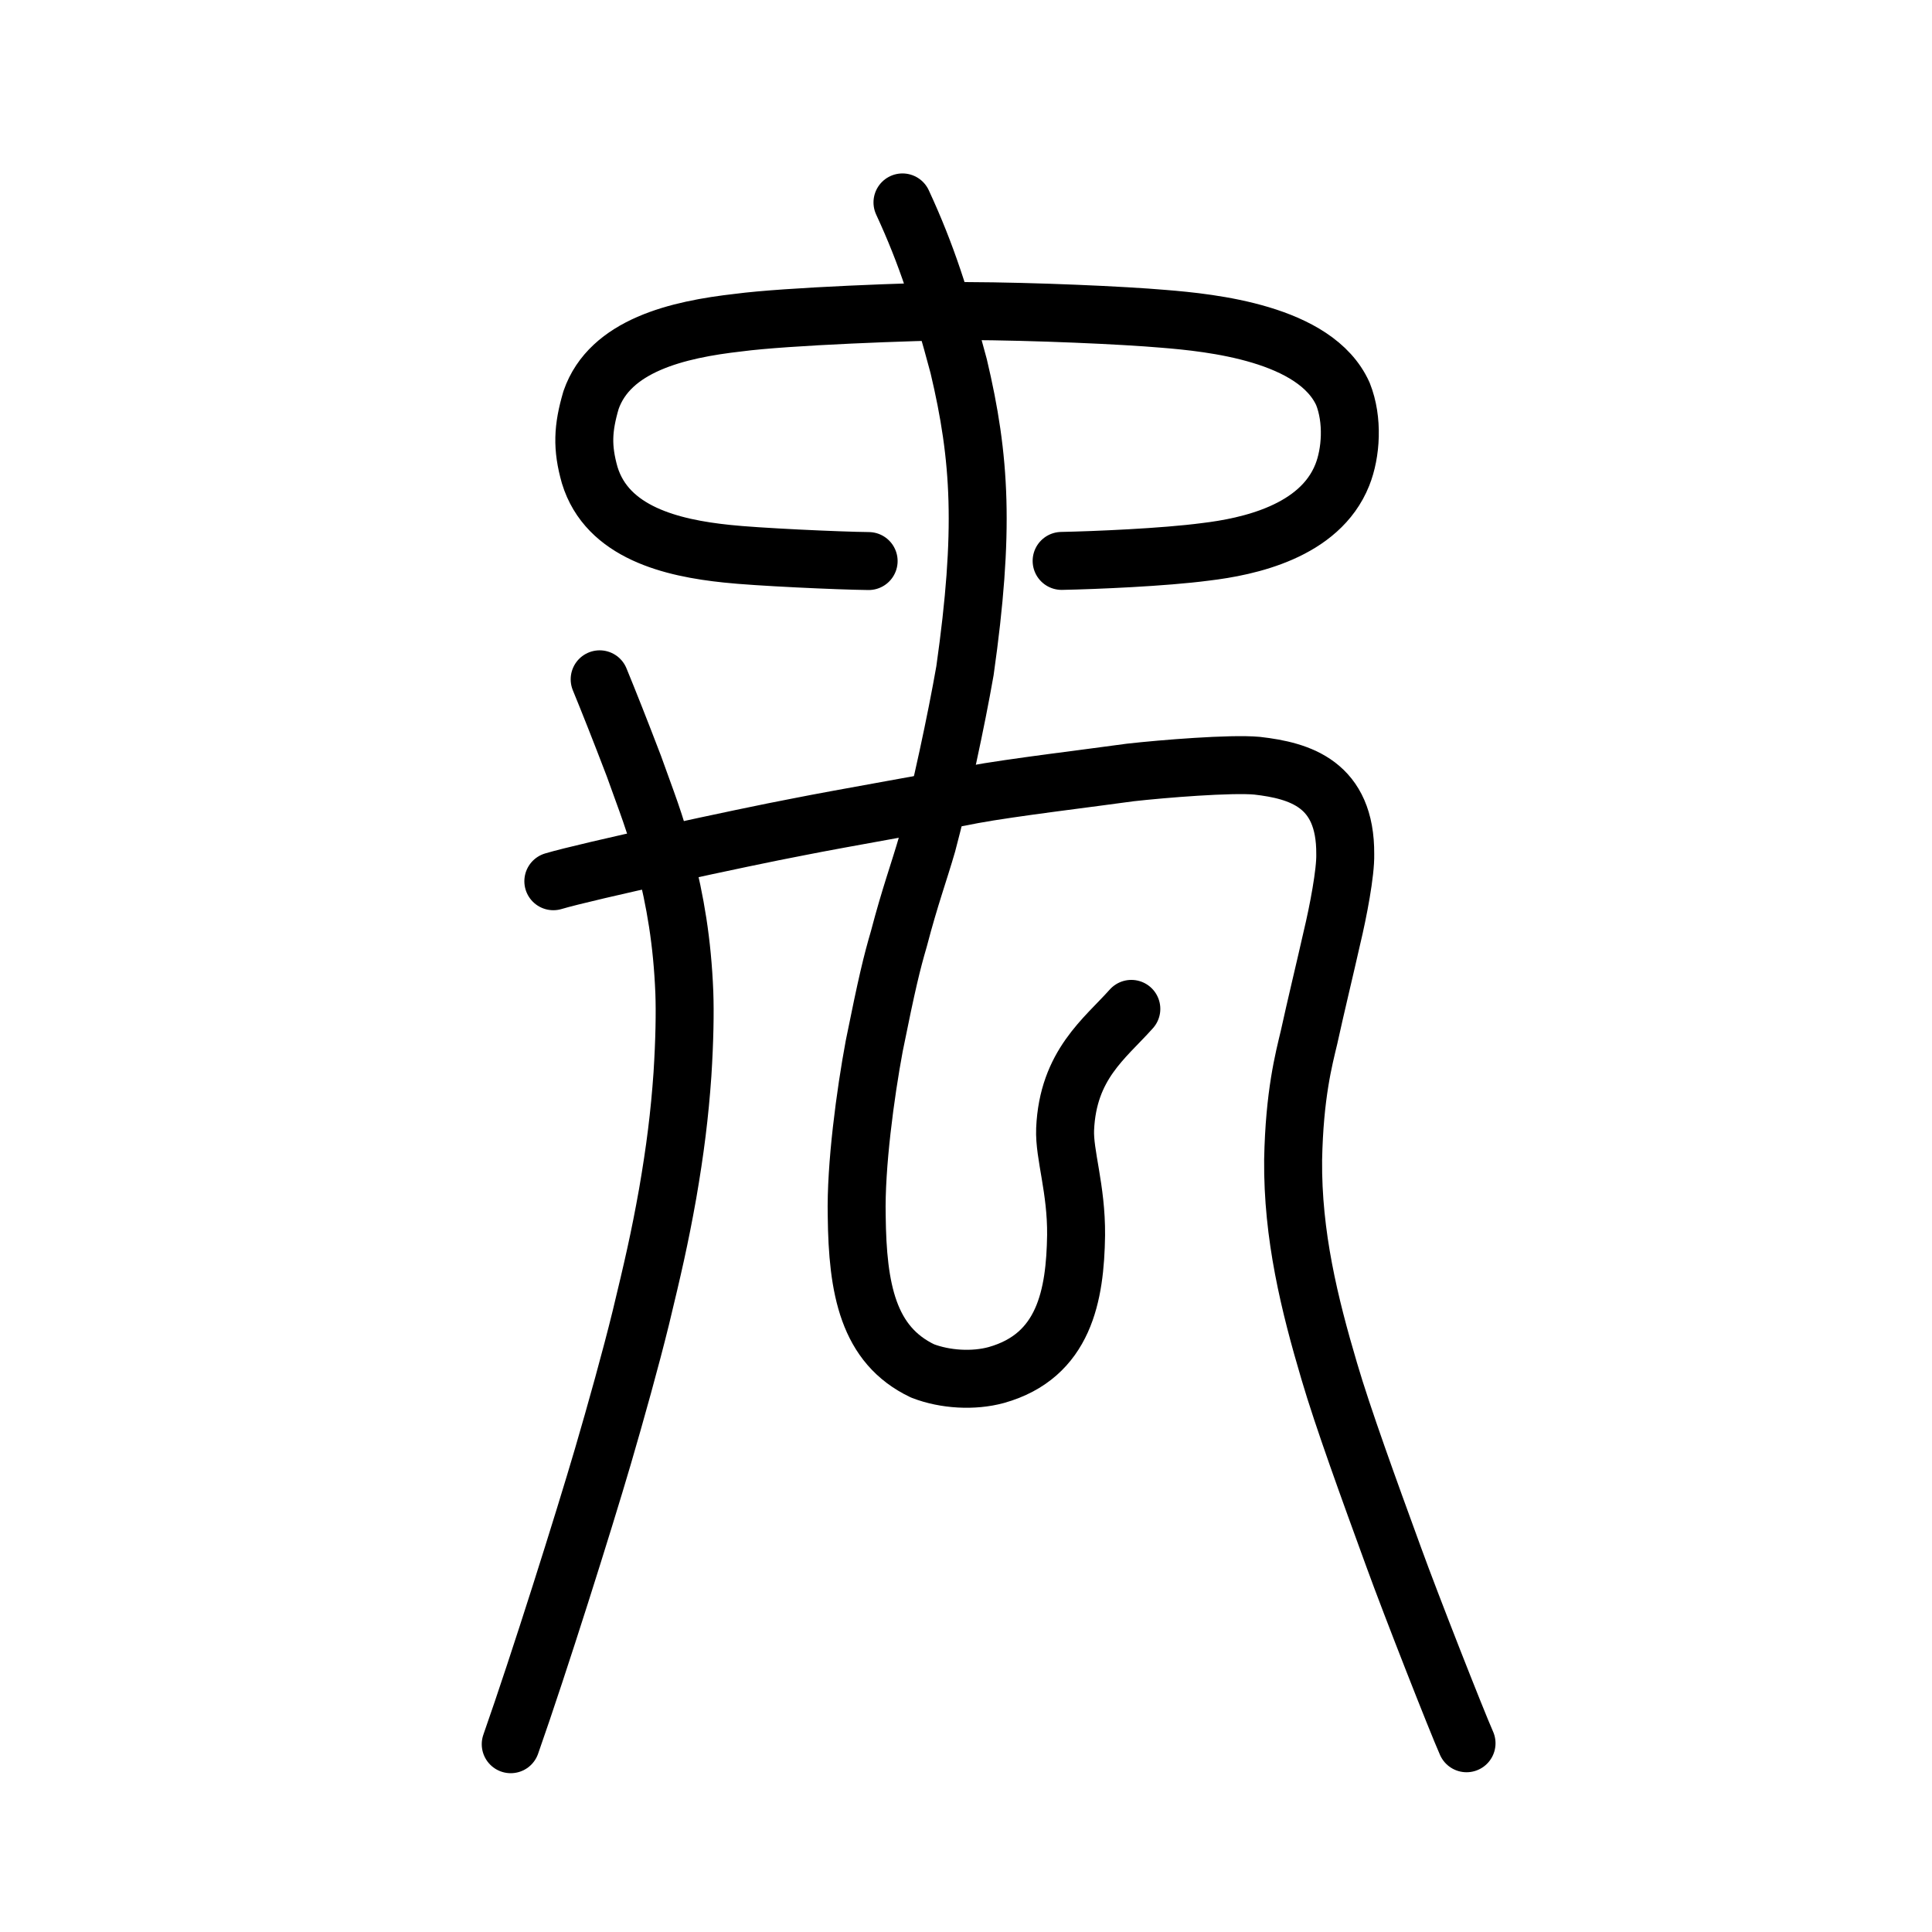
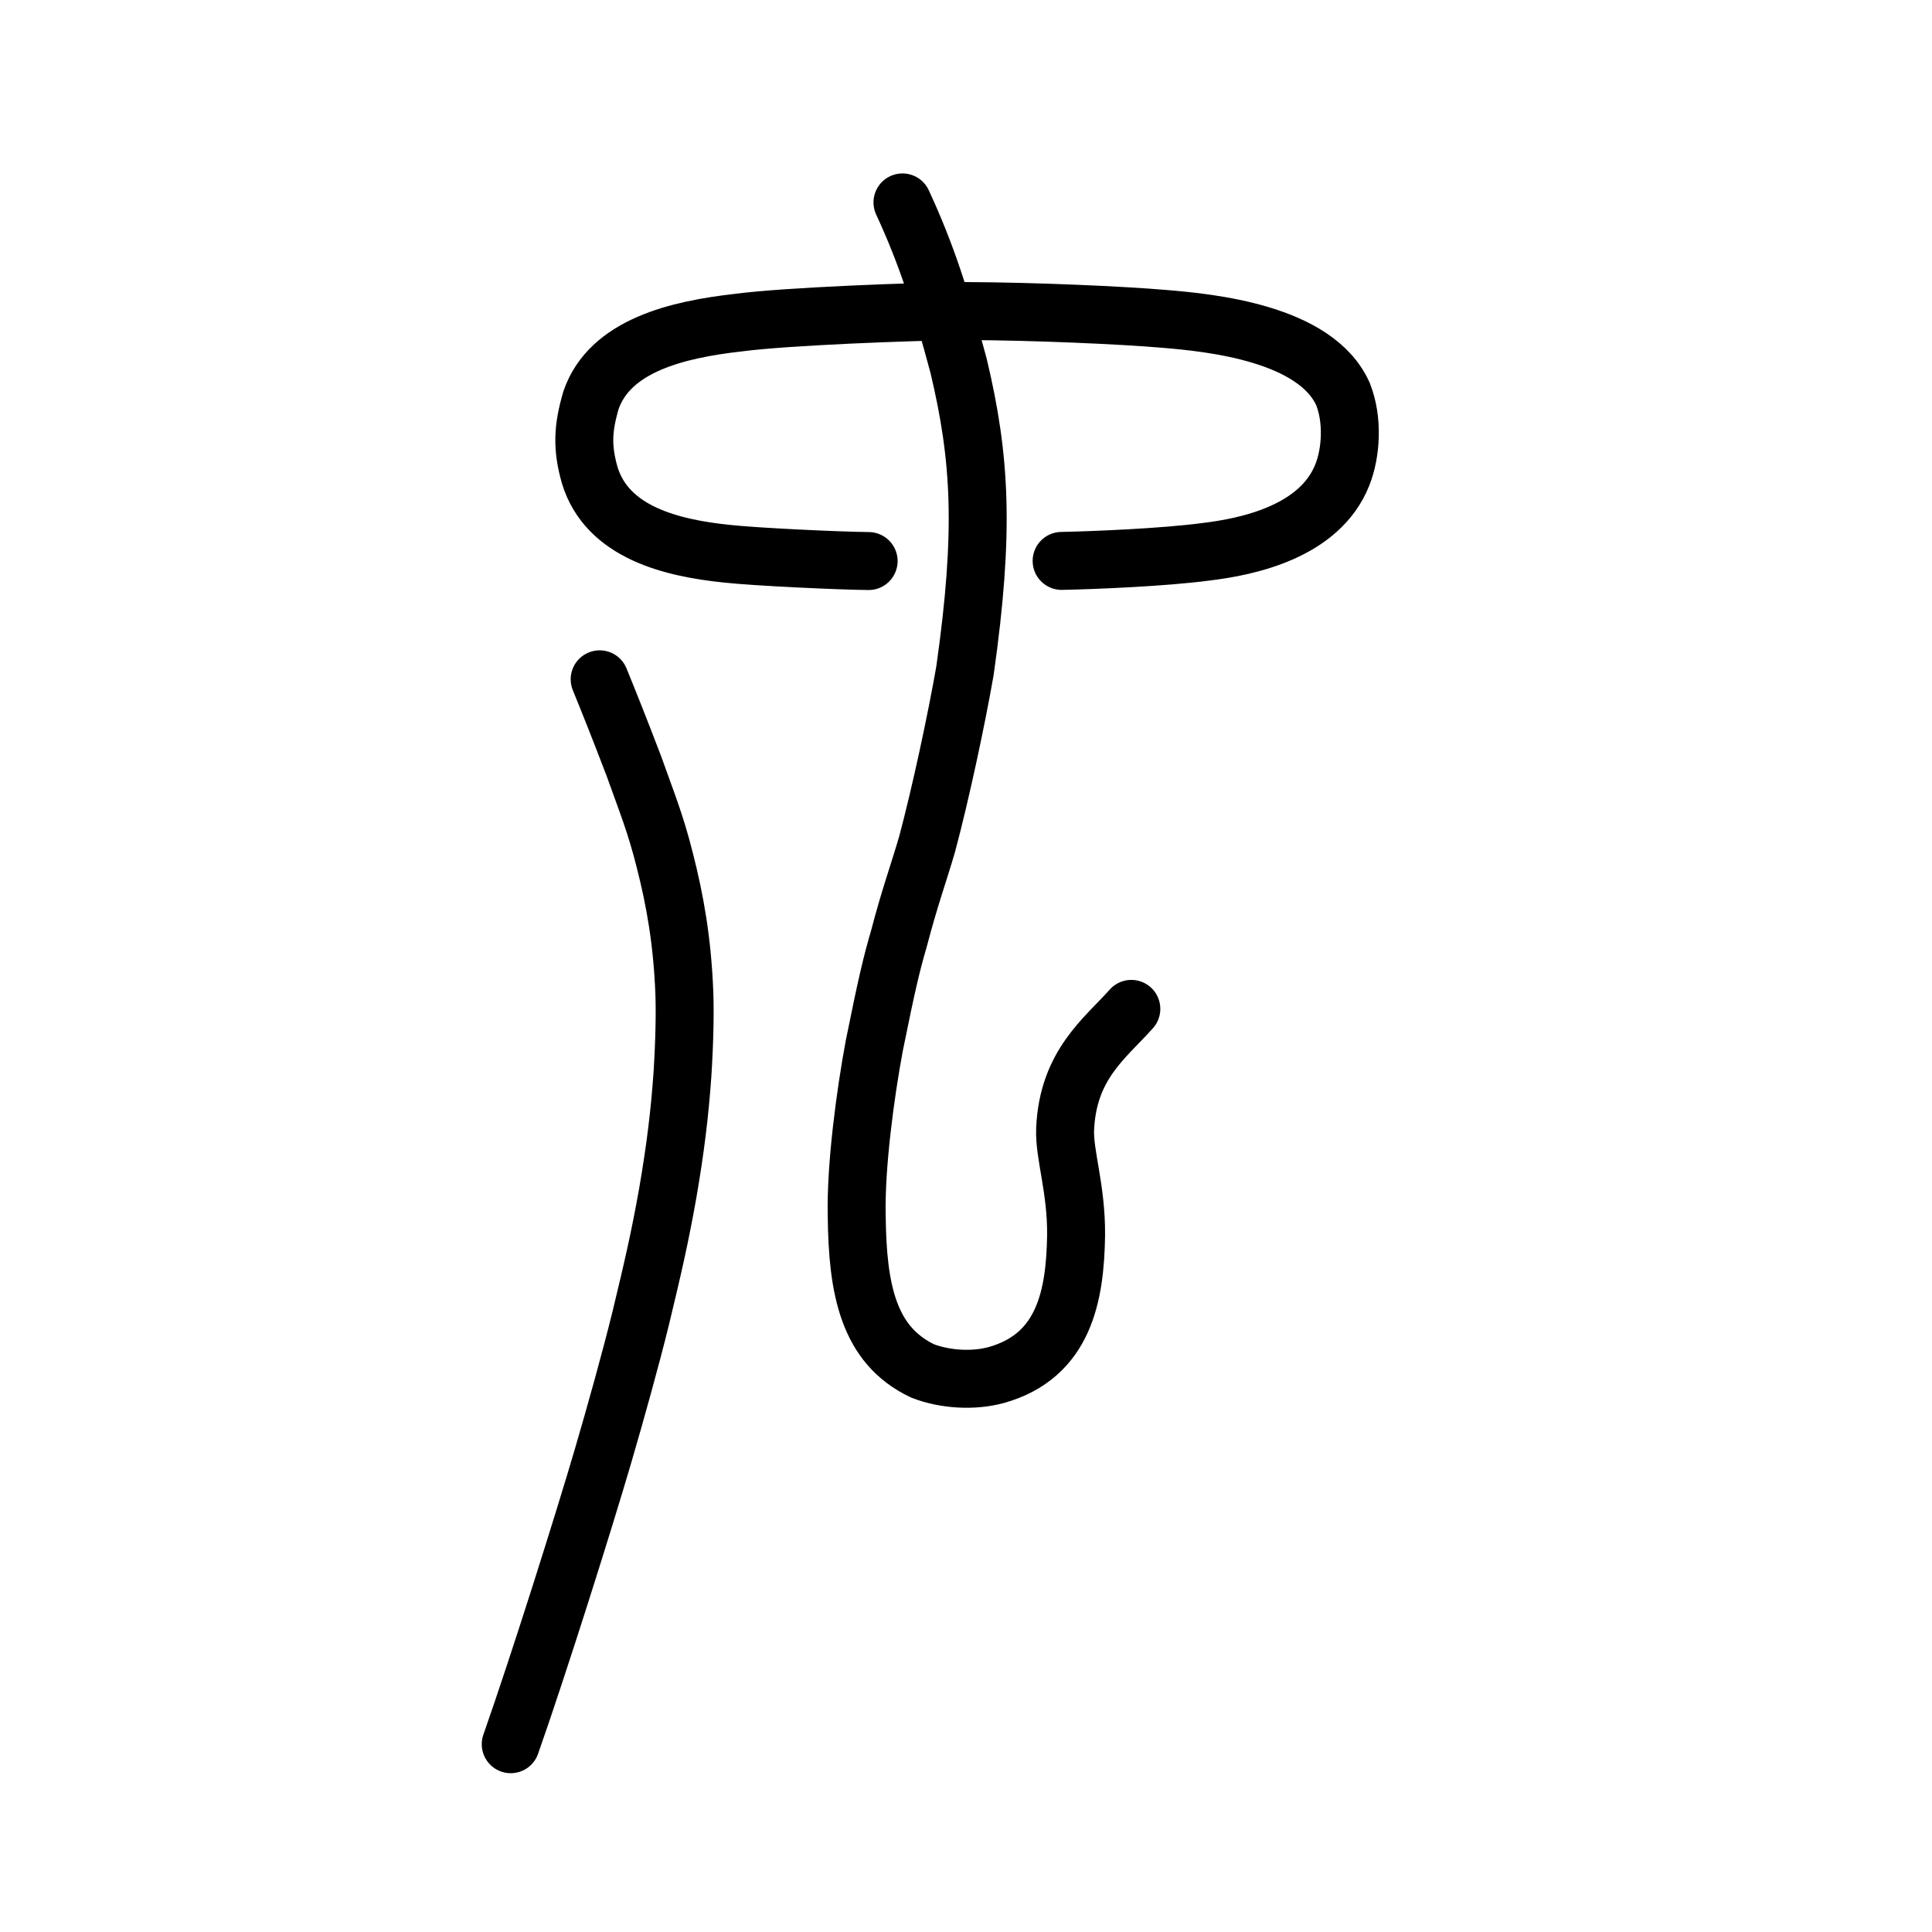
<svg xmlns="http://www.w3.org/2000/svg" xmlns:ns1="http://www.inkscape.org/namespaces/inkscape" xmlns:ns2="http://sodipodi.sourceforge.net/DTD/sodipodi-0.dtd" width="200px" height="200px" viewBox="0 0 200 200" version="1.1" id="SVGRoot" ns1:version="0.92.3 (2405546, 2018-03-11)" ns2:docname="79b9ss.svg">
  <ns2:namedview id="base" pagecolor="#ffffff" bordercolor="#666666" borderopacity="1.0" ns1:pageopacity="0.0" ns1:pageshadow="2" ns1:zoom="4" ns1:cx="124.7942" ns1:cy="110.21379" ns1:document-units="px" ns1:current-layer="layer1" showgrid="true" ns1:window-width="1126" ns1:window-height="899" ns1:window-x="719" ns1:window-y="157" ns1:window-maximized="0" showguides="false" ns1:snap-global="false">
    <ns1:grid type="xygrid" id="grid6085" />
  </ns2:namedview>
  <defs id="defs5523" />
  <g id="layer1" ns1:groupmode="layer" ns1:label="レイヤー 1">
-     <path style="opacity:1;vector-effect:none;fill:none;fill-opacity:1;stroke:#000000;stroke-width:6;stroke-linecap:round;stroke-linejoin:round;stroke-miterlimit:4;stroke-dasharray:none;stroke-dashoffset:0;stroke-opacity:1" d="m 151.816,180.462 c -1.019,-2.296 -5.723,-14.259 -7.551,-19.297 -2.564,-7.028 -5.265,-14.455 -6.656,-19.202 -2.052,-6.922 -3.821,-14.092 -3.745,-21.914 0.136,-6.79 1.114,-10.424 1.651,-12.682 0.669,-3.067 1.686,-7.27 2.362,-10.274 0.656,-2.731 1.429,-6.796 1.382,-8.661 0.055,-7.279 -4.69,-8.657 -9.127,-9.165 -2.687,-0.25 -9.715,0.316 -13.125,0.698 -3.925,0.551 -12.341,1.557 -16.302,2.293 -2.676,0.553 -13.872,2.501 -17.984,3.326 -5.829,1.102 -21.982,4.612 -25.44,5.641" id="path937" ns1:connector-curvature="0" ns2:nodetypes="cccccccccccc" />
    <path style="opacity:1;vector-effect:none;fill:none;fill-opacity:1;stroke:#000000;stroke-width:6;stroke-linecap:round;stroke-linejoin:round;stroke-miterlimit:4;stroke-dasharray:none;stroke-dashoffset:0;stroke-opacity:1" d="m 62.077,70.322 c 1.006,2.453 2.074,5.145 3.543,8.986 1.282,3.606 2.229,5.88 3.188,9.702 1.093,4.26 1.824,8.483 2.034,13.744 0.075,2.034 0.027,4.968 -0.195,8.459 -0.288,4.151 -0.757,7.872 -1.532,12.356 -0.832,4.67 -1.542,7.719 -2.78,12.855 -1.05,4.272 -2.562,9.684 -3.933,14.377 -1.984,6.764 -6.55,21.277 -9.532,29.76" id="path7351-2" ns1:connector-curvature="0" ns2:nodetypes="ccccccccc" />
    <path style="opacity:1;vector-effect:none;fill:none;fill-opacity:1;stroke:#000000;stroke-width:6;stroke-linecap:round;stroke-linejoin:round;stroke-miterlimit:4;stroke-dasharray:none;stroke-dashoffset:0;stroke-opacity:1" d="m 93.424,20.954 c 2.528,5.463 3.962,10.022 5.816,16.941 2.263,9.53 2.705,17.063 0.654,31.534 -0.897,5.139 -2.52,12.712 -3.909,17.917 -0.863,2.987 -1.782,5.439 -2.935,9.844 -0.713,2.428 -1.234,4.561 -2.545,11.066 -0.93,4.982 -1.934,12.469 -1.818,17.593 0.081,7.57 1.163,13.377 6.817,16.069 2.334,0.9 5.264,1.07 7.631,0.425 7.064,-1.984 8.168,-8.27 8.262,-14.475 0.042,-4.831 -1.243,-8.343 -1.136,-10.973 0.288,-6.672 4.12,-9.386 6.855,-12.456" id="path832" ns1:connector-curvature="0" ns2:nodetypes="cccccccccccc" />
    <path style="opacity:1;vector-effect:none;fill:none;fill-opacity:1;stroke:#000000;stroke-width:6;stroke-linecap:round;stroke-linejoin:round;stroke-miterlimit:4;stroke-dasharray:none;stroke-dashoffset:0;stroke-opacity:1" d="m 109.899,58.065 c 3.401,-0.068 10.573,-0.367 14.894,-0.938 4.416,-0.526 11.818,-2.083 14.16,-7.955 0.91,-2.276 1.142,-5.696 0.065,-8.394 -2.831,-6.295 -13.687,-7.376 -18.557,-7.773 -4.168,-0.362 -13.283,-0.777 -20.446,-0.804 -5.594,0.045 -18.686,0.549 -23.548,1.195 -6.337,0.71 -13.326,2.368 -15.283,8.019 -0.859,2.929 -0.947,4.909 -0.139,7.767 1.811,5.96 8.512,7.55 14.195,8.139 2.976,0.33 11.629,0.728 14.681,0.759" id="path6087-1-0-7-1" ns1:connector-curvature="0" ns2:nodetypes="ccccccccccc" />
  </g>
</svg>